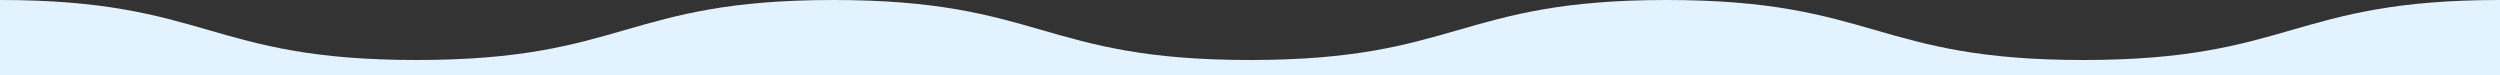
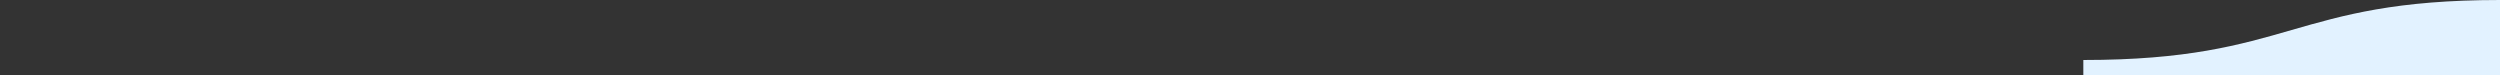
<svg xmlns="http://www.w3.org/2000/svg" width="1500" height="45.193" viewBox="0 0 1500 45.193">
  <rect x="0" y="0" width="1500" height="45.193" fill="#333333" stroke="none" />
-   <path id="パス_101" data-name="パス 101" d="M1556.458,898.065c-125,0-125,36-250,36s-125-36-250-36-125,36-250,36-125-36-250-36-125,36-249.994,36-125-36-250-36v45.193h1500Z" transform="translate(-56.458 -898.065)" fill="#e2f2ff" />
+   <path id="パス_101" data-name="パス 101" d="M1556.458,898.065c-125,0-125,36-250,36v45.193h1500Z" transform="translate(-56.458 -898.065)" fill="#e2f2ff" />
</svg>